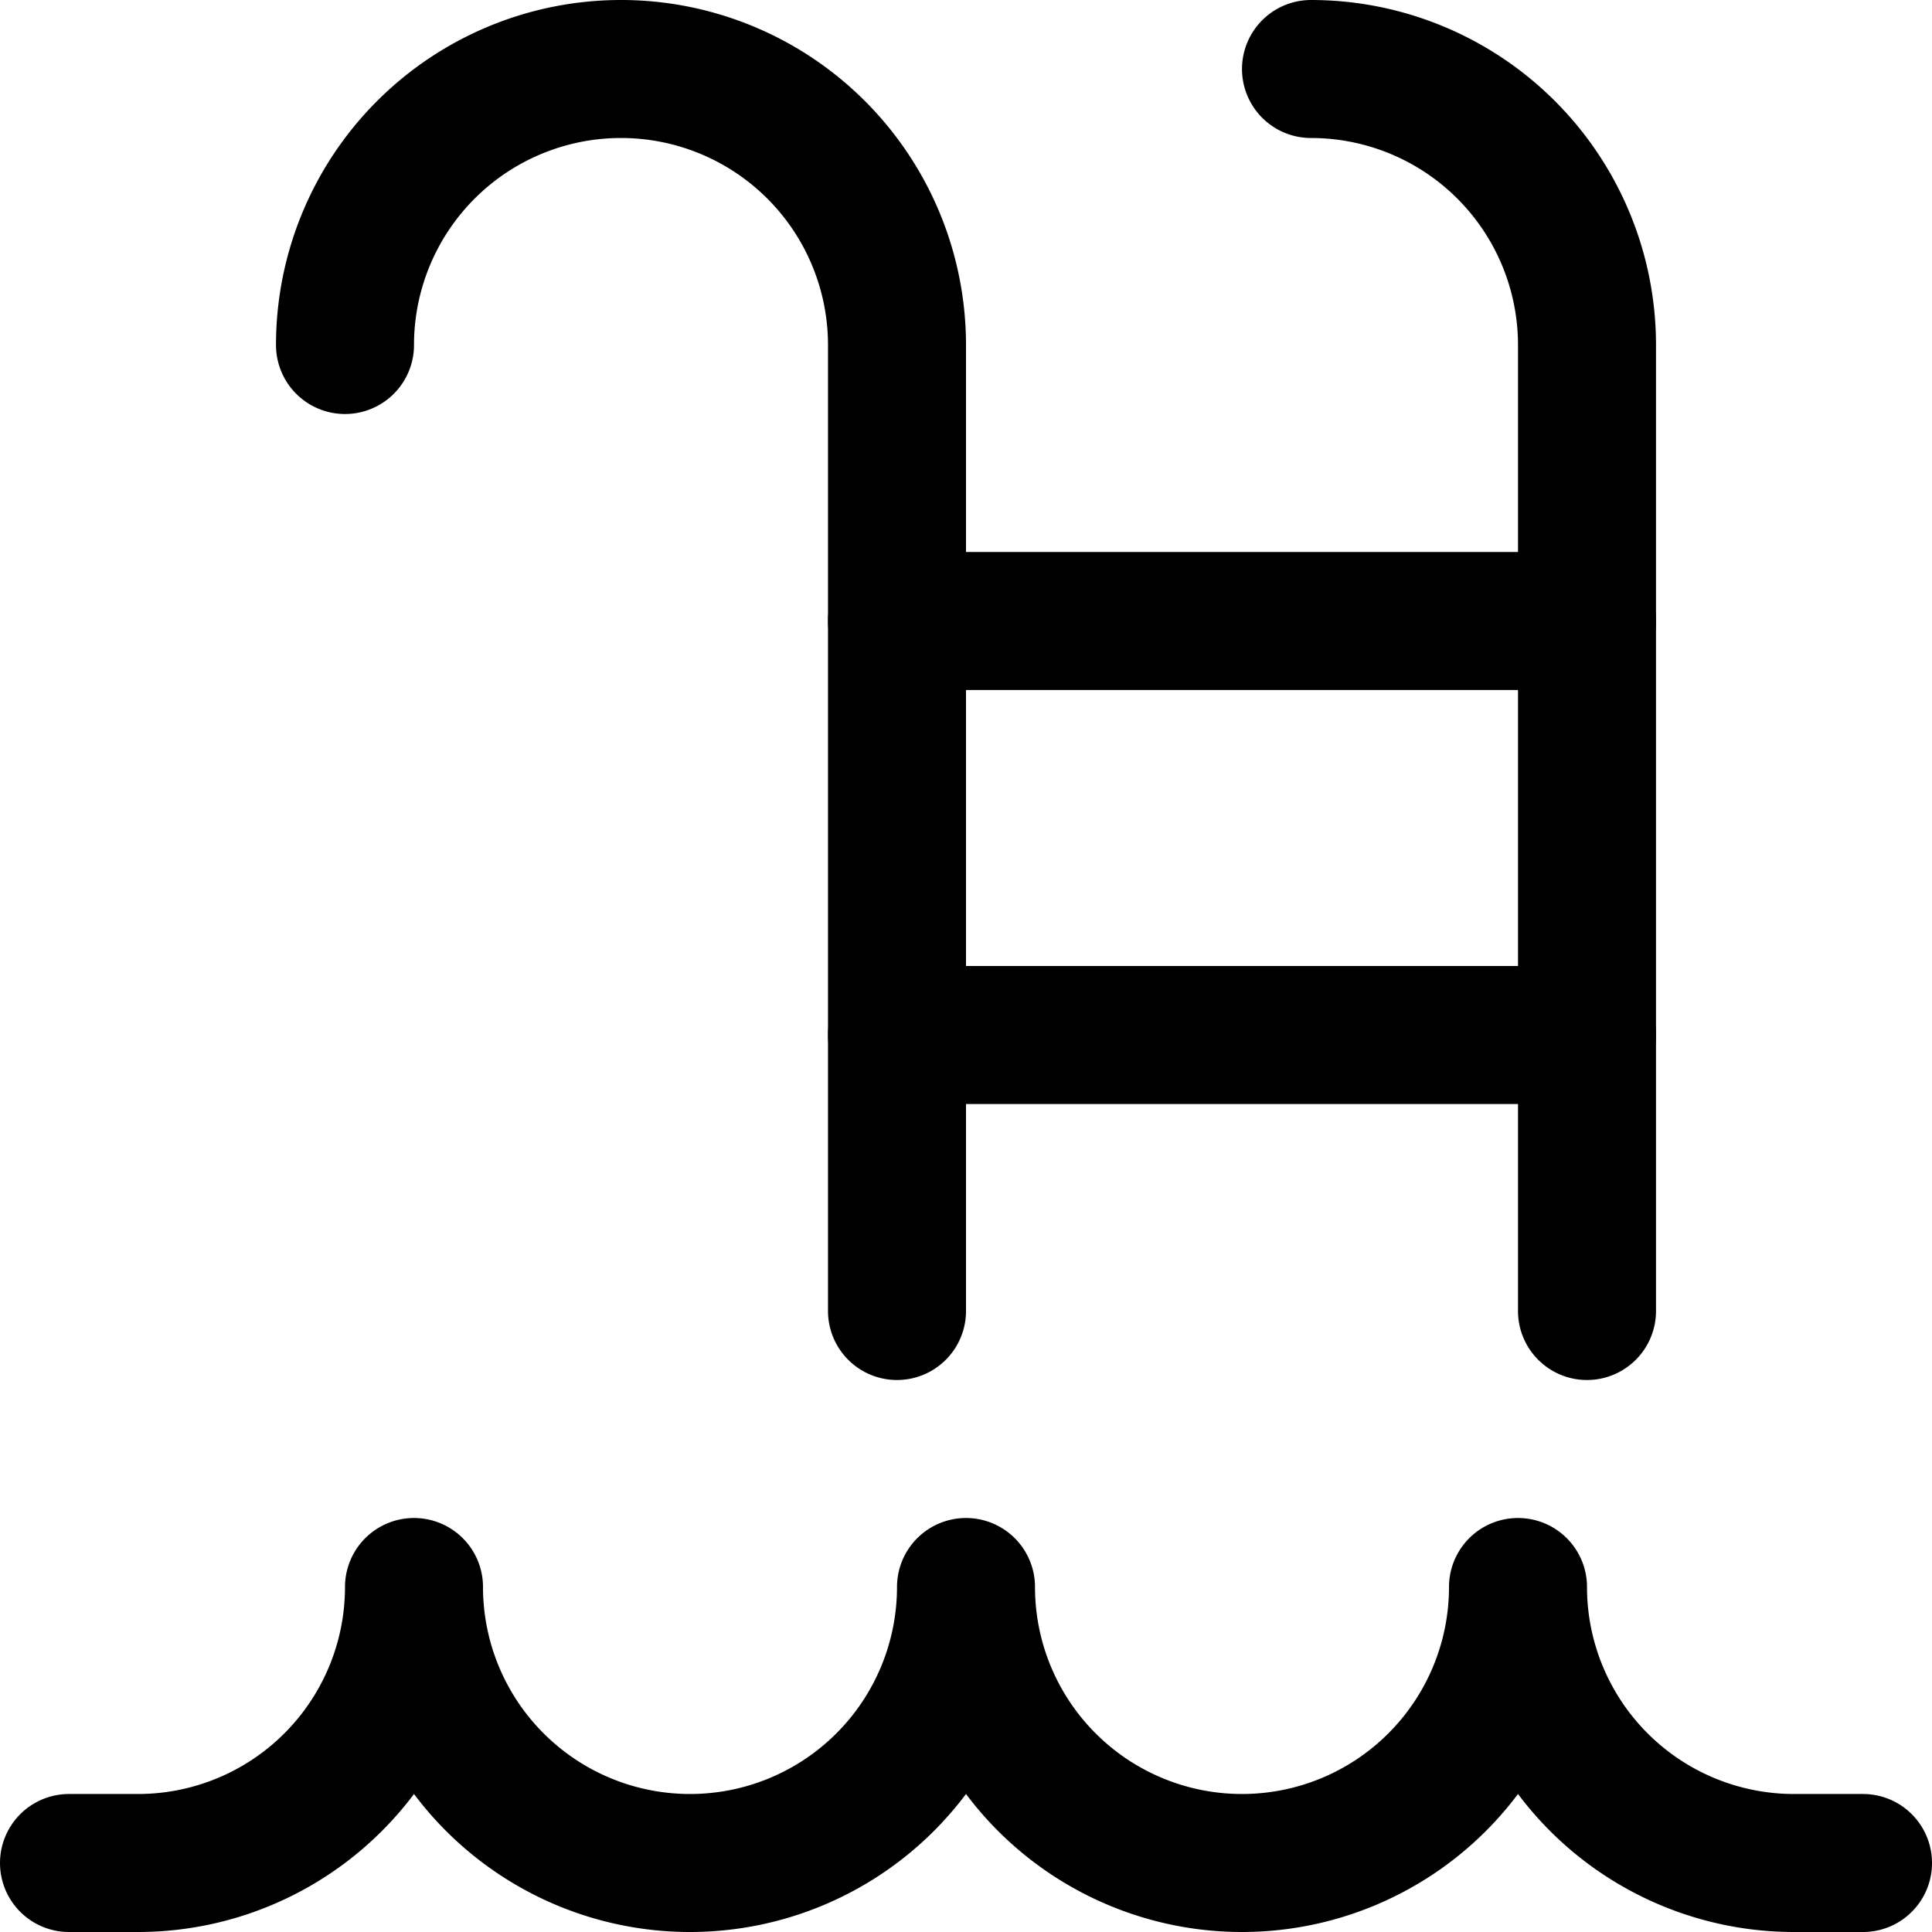
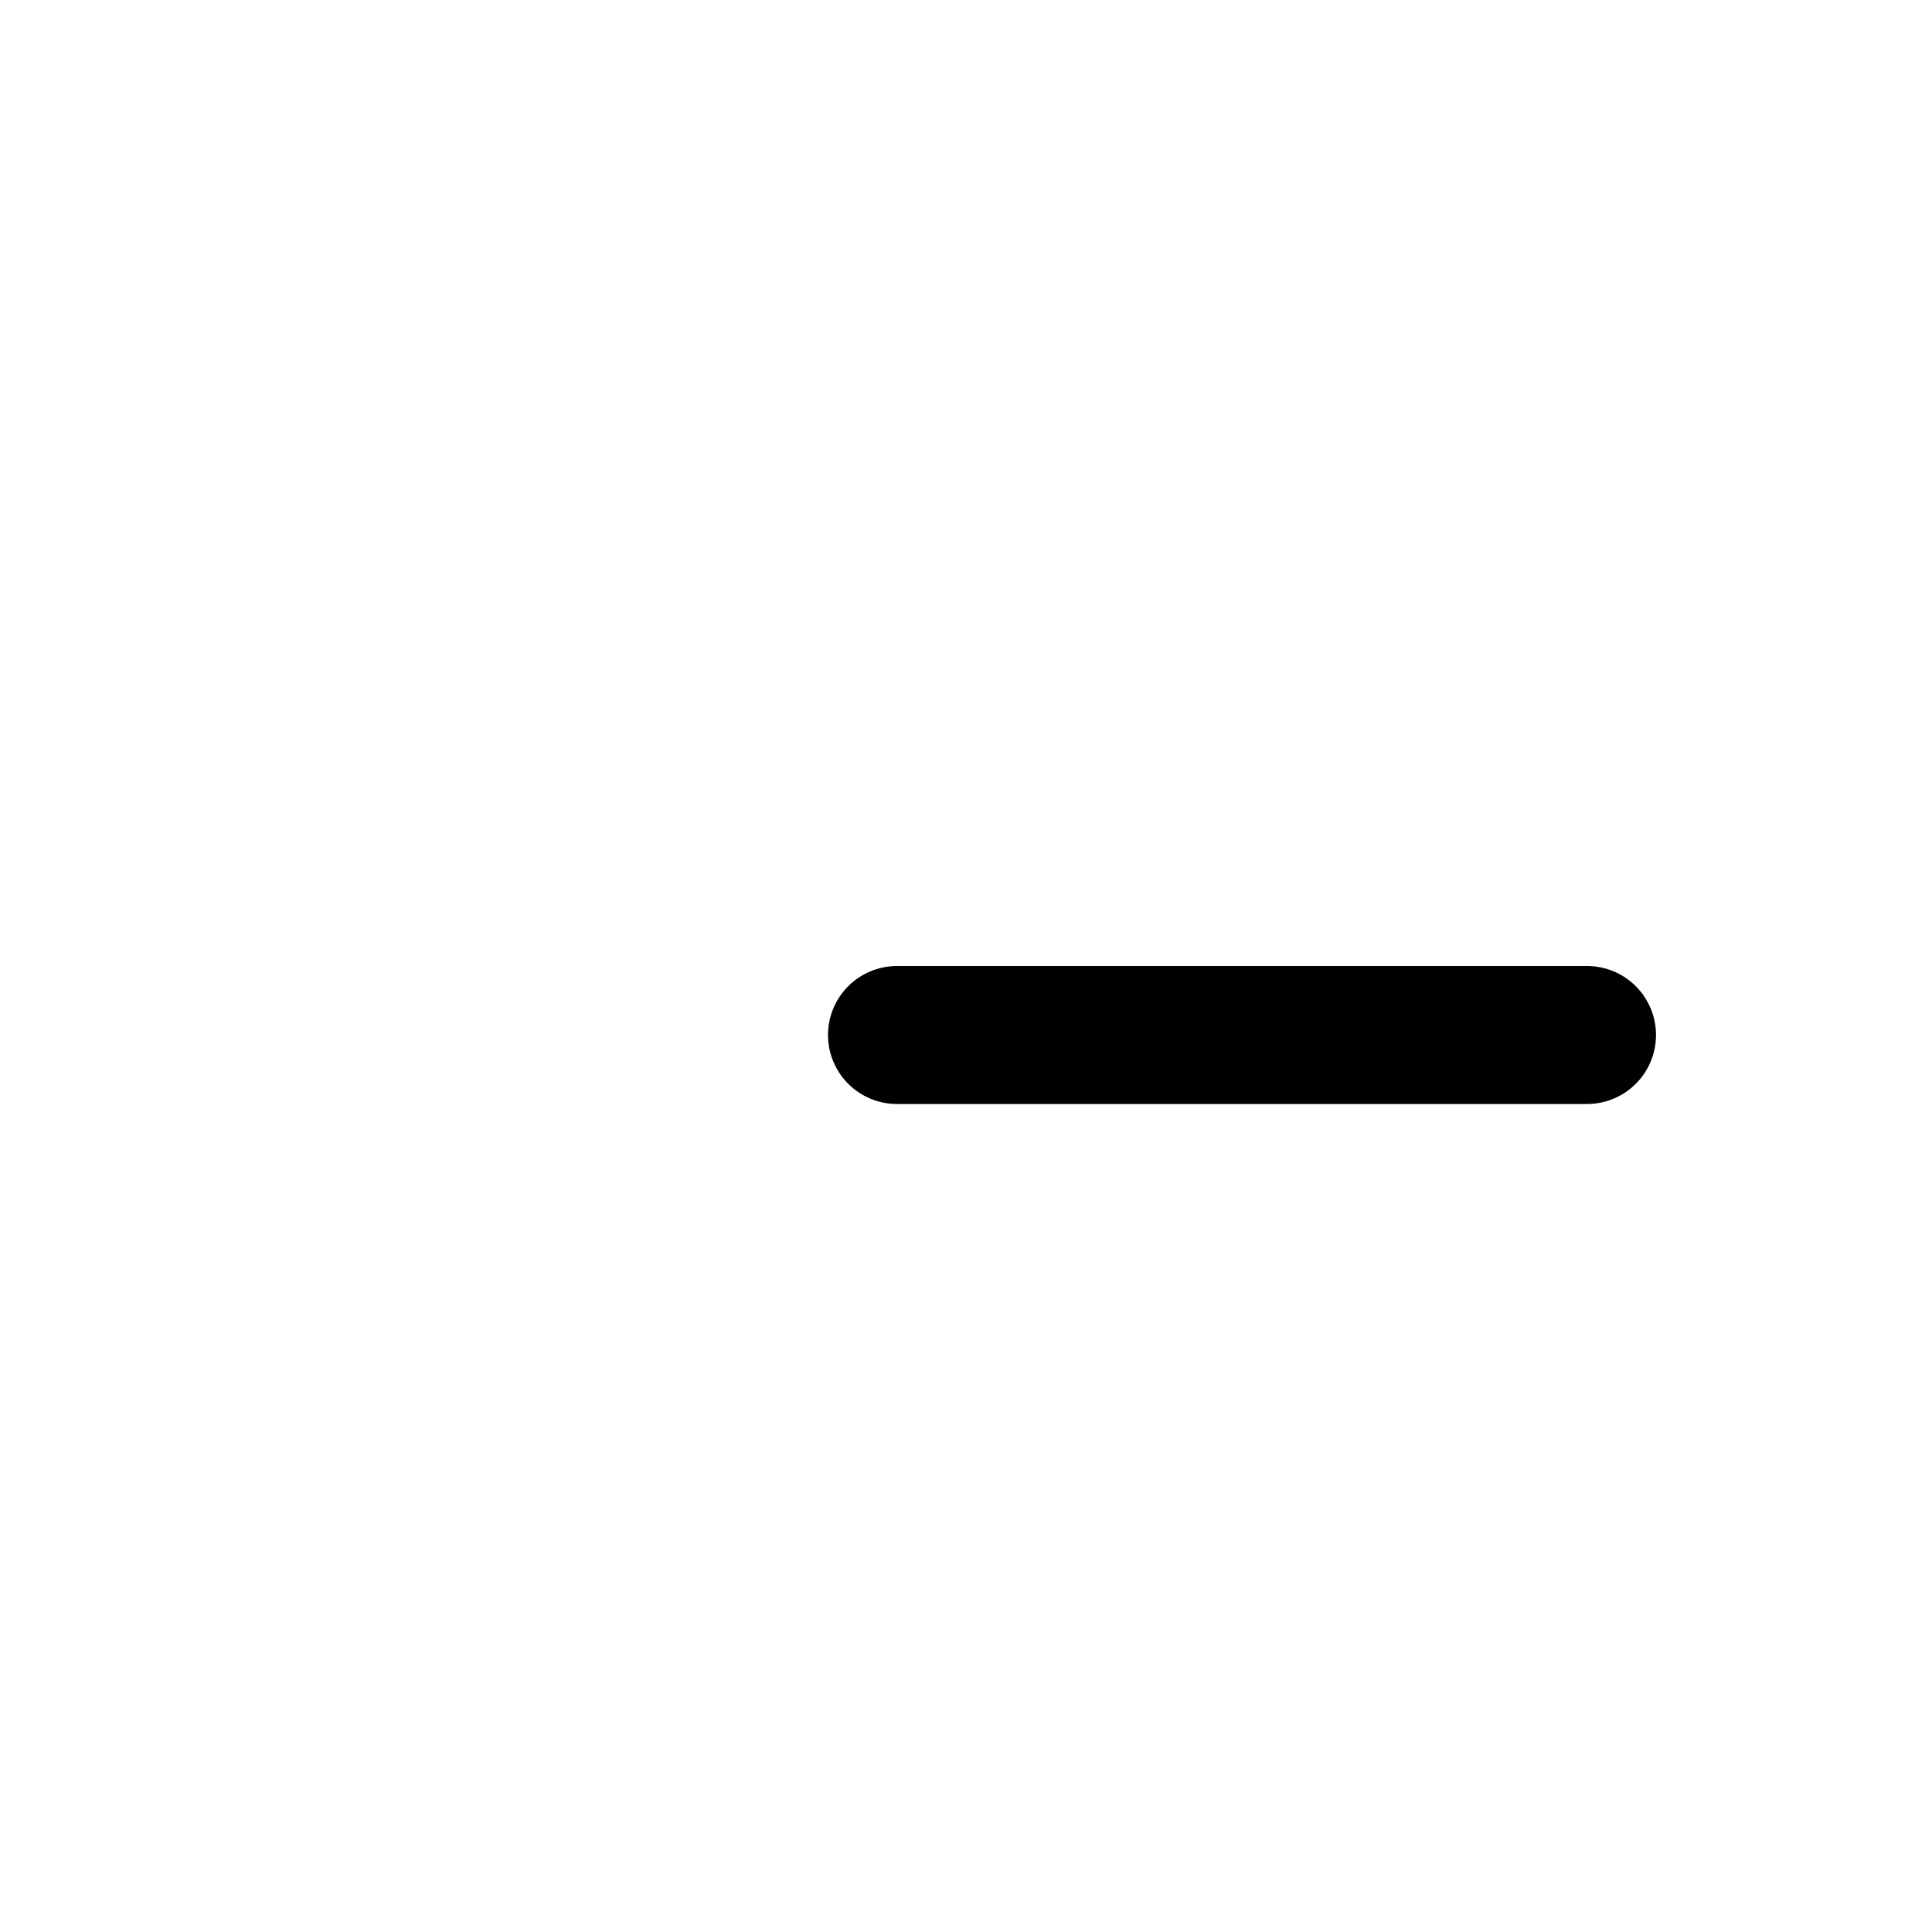
<svg xmlns="http://www.w3.org/2000/svg" viewBox="0 0 14 14">
  <g transform="matrix(1,0,0,1,0,0)">
    <g>
-       <path d="M13.5,13.5H13a2,2,0,0,1-2-2,2,2,0,0,1-4,0,2,2,0,0,1-4,0,2,2,0,0,1-2,2H.5" style="fill: none;stroke: #000000;stroke-linecap: round;stroke-linejoin: round" />
-       <path d="M2.5,2.5a2,2,0,0,1,4,0v7" style="fill: none;stroke: #000000;stroke-linecap: round;stroke-linejoin: round" />
-       <path d="M9.5.5a2,2,0,0,1,2,2v7" style="fill: none;stroke: #000000;stroke-linecap: round;stroke-linejoin: round" />
-       <line x1="6.5" y1="4.5" x2="11.5" y2="4.5" style="fill: none;stroke: #000000;stroke-linecap: round;stroke-linejoin: round" />
      <line x1="6.5" y1="7.5" x2="11.5" y2="7.5" style="fill: none;stroke: #000000;stroke-linecap: round;stroke-linejoin: round" />
    </g>
  </g>
</svg>